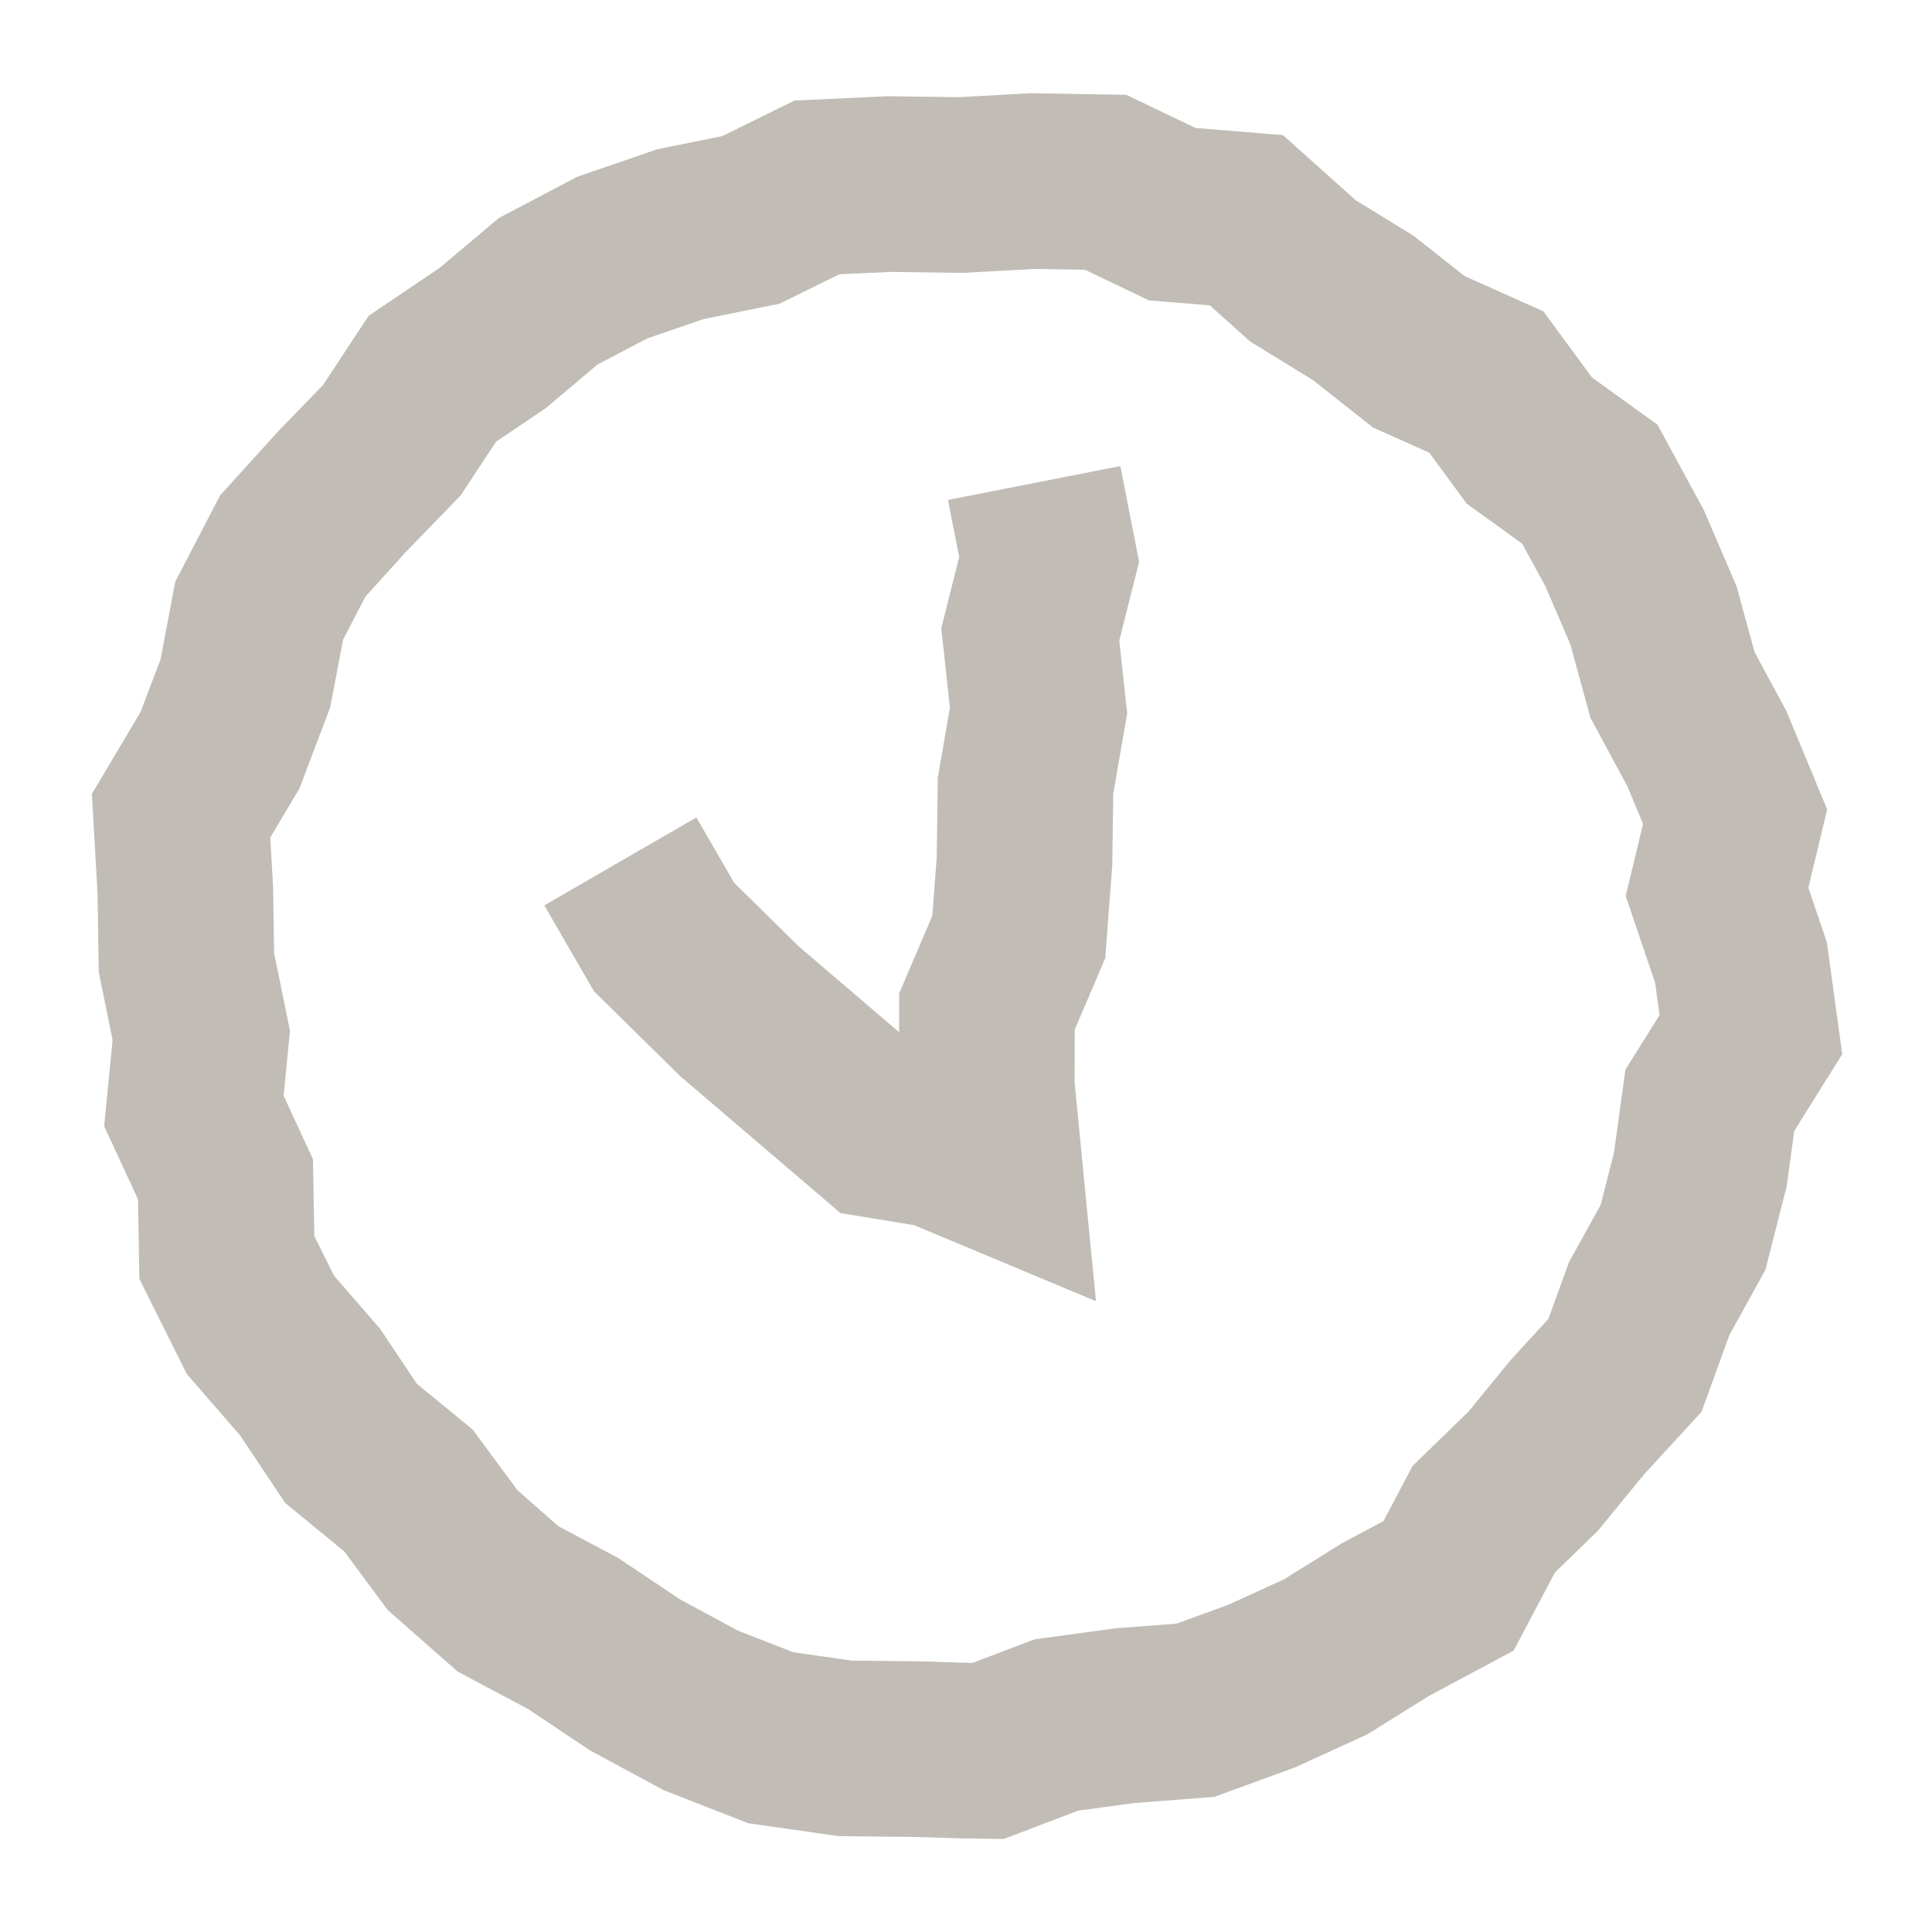
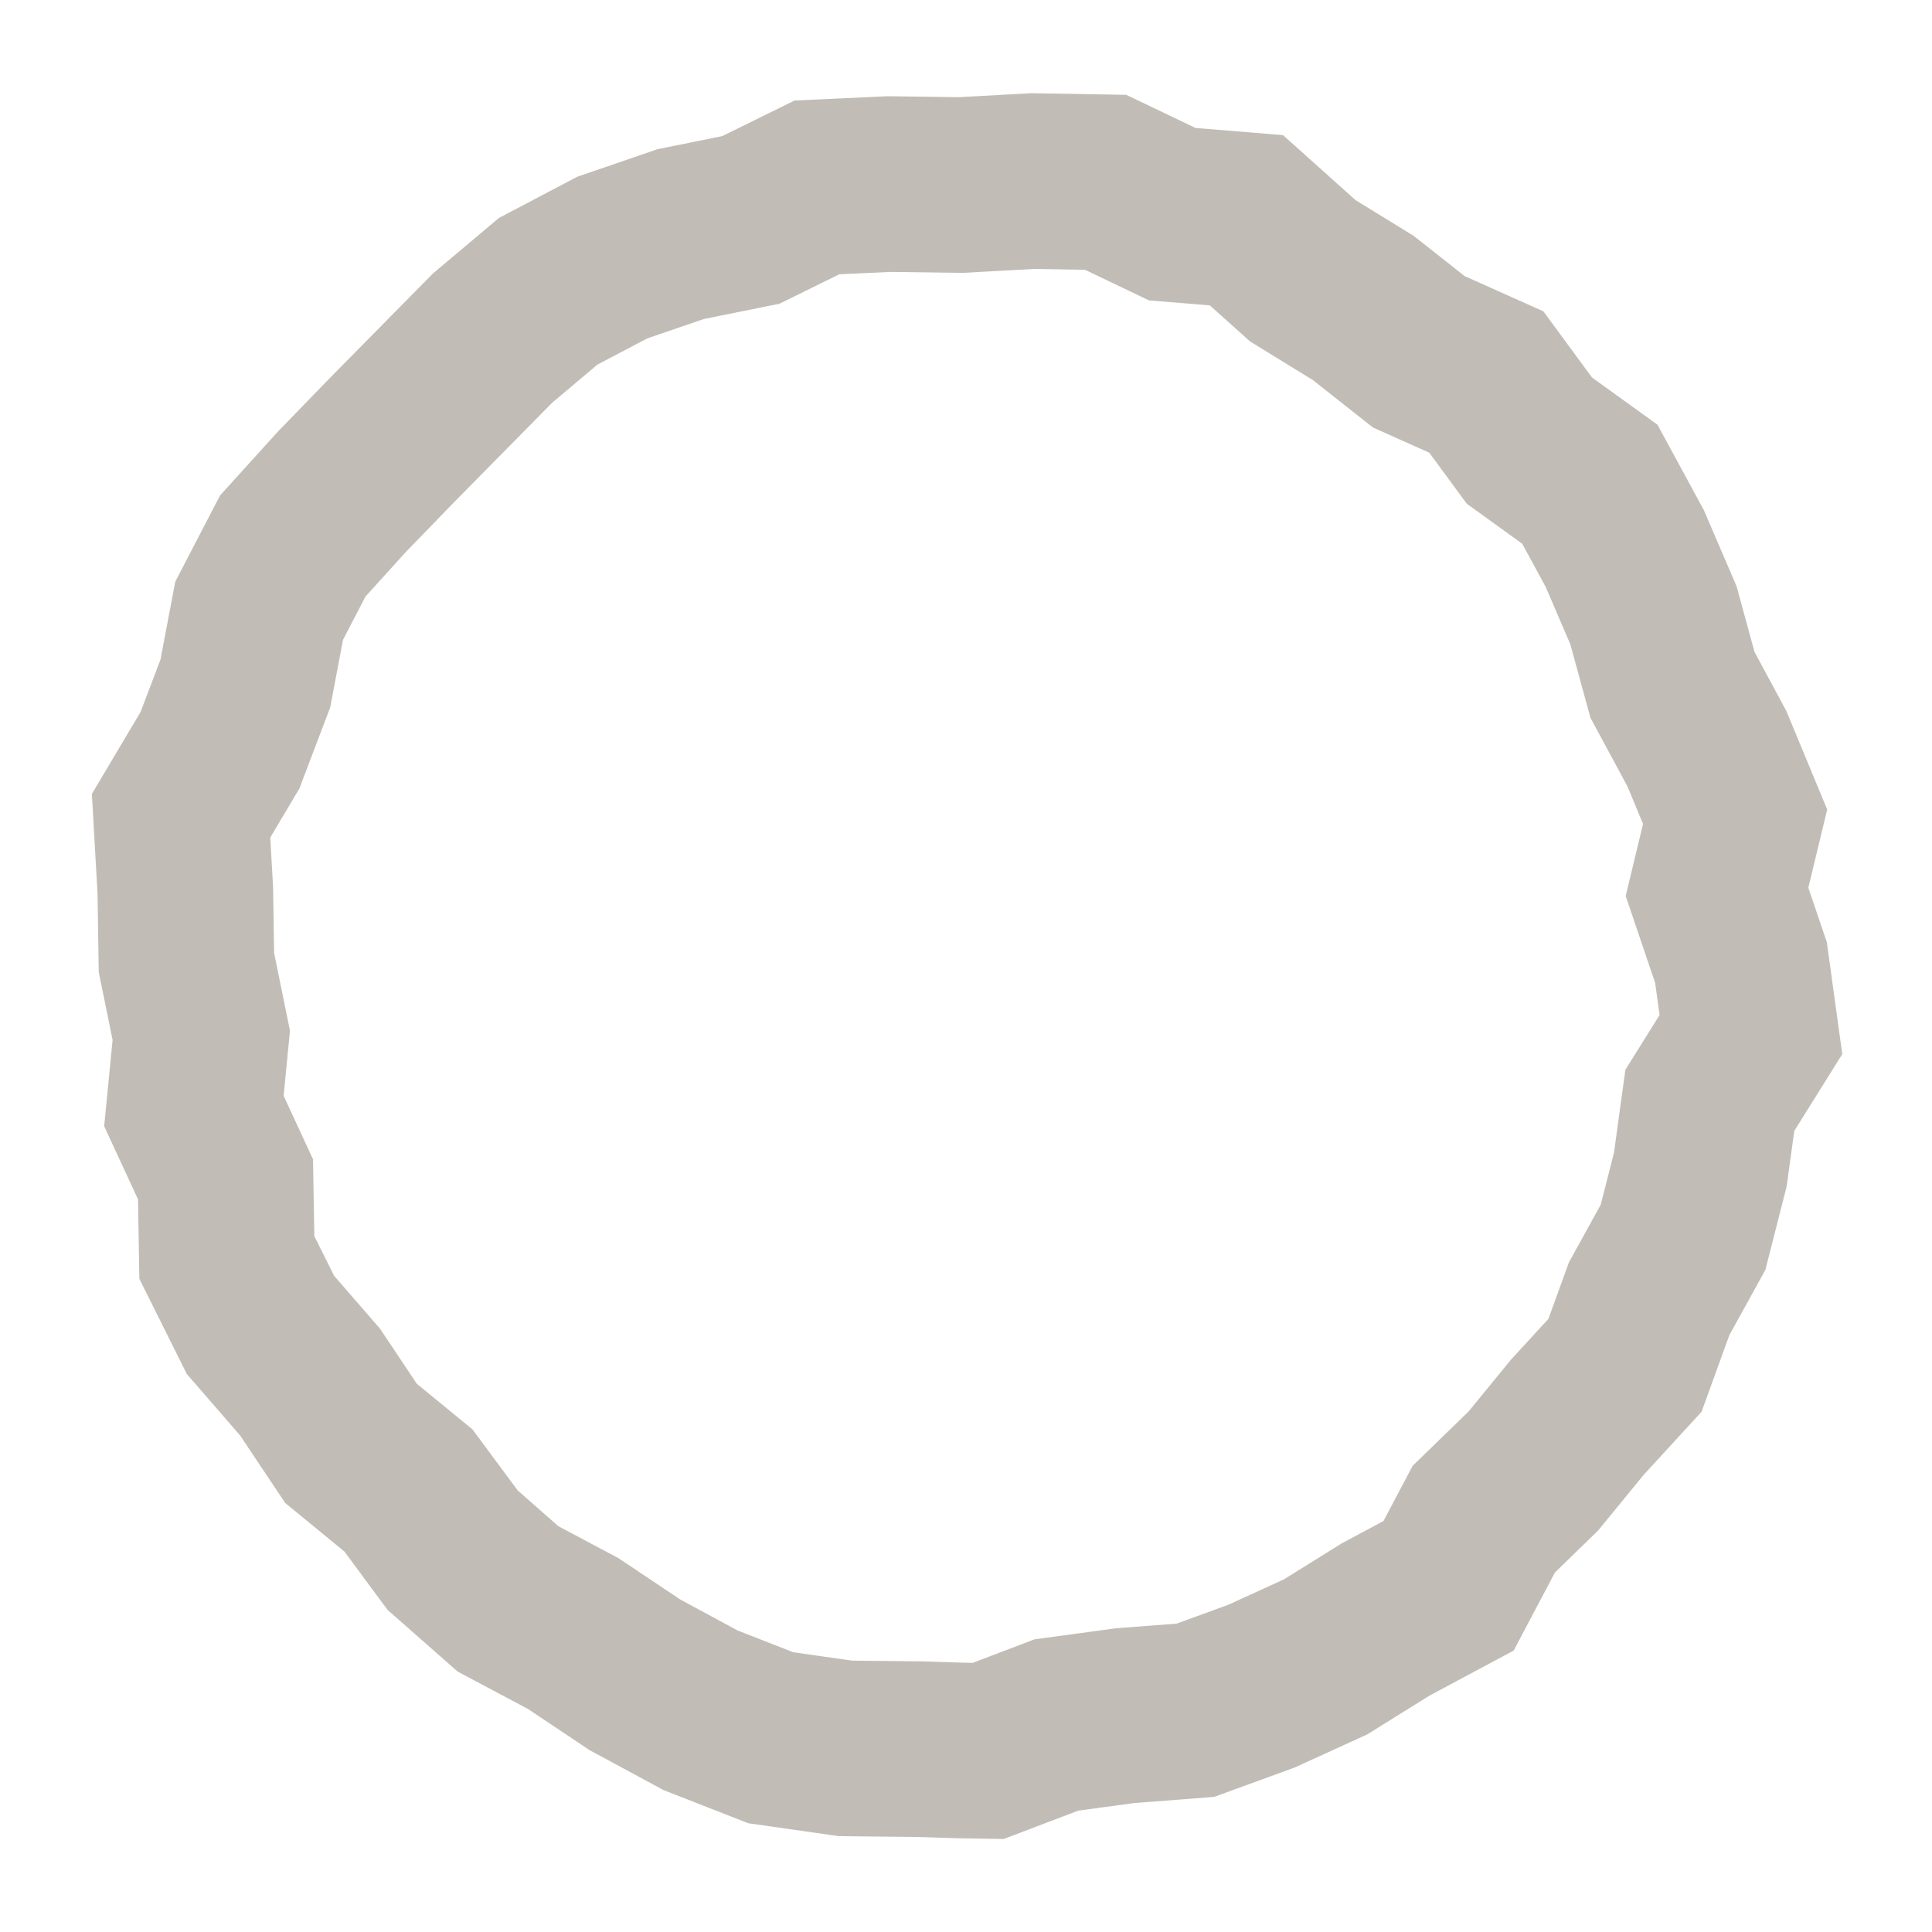
<svg xmlns="http://www.w3.org/2000/svg" width="22" height="22" viewBox="0 0 22 22" fill="none">
-   <path d="M19.825 10.961L19.938 11.781L19.47 12.53L19.362 13.317L19.165 14.09L18.779 14.789L18.504 15.547L17.96 16.14L17.46 16.751L16.896 17.299L16.495 18.058L15.777 18.442L15.095 18.867L14.366 19.2L13.612 19.475L12.807 19.537L12.028 19.643L11.253 19.938L10.941 19.933L10.476 19.918L9.625 19.909L8.777 19.788L7.979 19.476L7.229 19.071L6.528 18.602L5.785 18.207L5.154 17.652L4.651 16.972L3.997 16.436L3.531 15.738L2.966 15.087L2.583 14.319L2.568 13.429L2.208 12.651L2.292 11.79L2.123 10.961L2.11 10.136L2.062 9.289L2.505 8.543L2.794 7.782L2.951 6.954L3.334 6.217L3.893 5.6L4.462 5.013L4.923 4.313L5.609 3.85L6.242 3.317L6.972 2.933L7.75 2.666L8.551 2.504L9.302 2.134L10.125 2.096L10.941 2.107L11.76 2.062L12.59 2.076L13.349 2.439L14.193 2.508L14.836 3.084L15.524 3.507L16.156 4.006L16.925 4.35L17.415 5.017L18.104 5.514L18.502 6.247L18.828 7.006L19.045 7.799L19.437 8.526L19.758 9.3L19.552 10.156L19.825 10.961Z" stroke="#301E08" stroke-opacity="0.3" stroke-width="2" />
-   <path d="M11.776 5.5L11.947 6.37L11.732 7.224L11.826 8.091L11.678 8.946L11.666 9.809L11.601 10.67L11.239 11.517L11.237 12.38L11.322 13.249L10.686 12.983L10.008 12.872L8.422 11.517L7.562 10.67L7.064 9.809" stroke="#301E08" stroke-opacity="0.3" stroke-width="2" stroke-miterlimit="10" />
+   <path d="M19.825 10.961L19.938 11.781L19.47 12.53L19.362 13.317L19.165 14.09L18.779 14.789L18.504 15.547L17.96 16.14L17.46 16.751L16.896 17.299L16.495 18.058L15.777 18.442L15.095 18.867L14.366 19.2L13.612 19.475L12.807 19.537L12.028 19.643L11.253 19.938L10.941 19.933L10.476 19.918L9.625 19.909L8.777 19.788L7.979 19.476L7.229 19.071L6.528 18.602L5.785 18.207L5.154 17.652L4.651 16.972L3.997 16.436L3.531 15.738L2.966 15.087L2.583 14.319L2.568 13.429L2.208 12.651L2.292 11.79L2.123 10.961L2.11 10.136L2.062 9.289L2.505 8.543L2.794 7.782L2.951 6.954L3.334 6.217L3.893 5.6L4.462 5.013L5.609 3.85L6.242 3.317L6.972 2.933L7.75 2.666L8.551 2.504L9.302 2.134L10.125 2.096L10.941 2.107L11.76 2.062L12.59 2.076L13.349 2.439L14.193 2.508L14.836 3.084L15.524 3.507L16.156 4.006L16.925 4.35L17.415 5.017L18.104 5.514L18.502 6.247L18.828 7.006L19.045 7.799L19.437 8.526L19.758 9.3L19.552 10.156L19.825 10.961Z" stroke="#301E08" stroke-opacity="0.3" stroke-width="2" />
</svg>